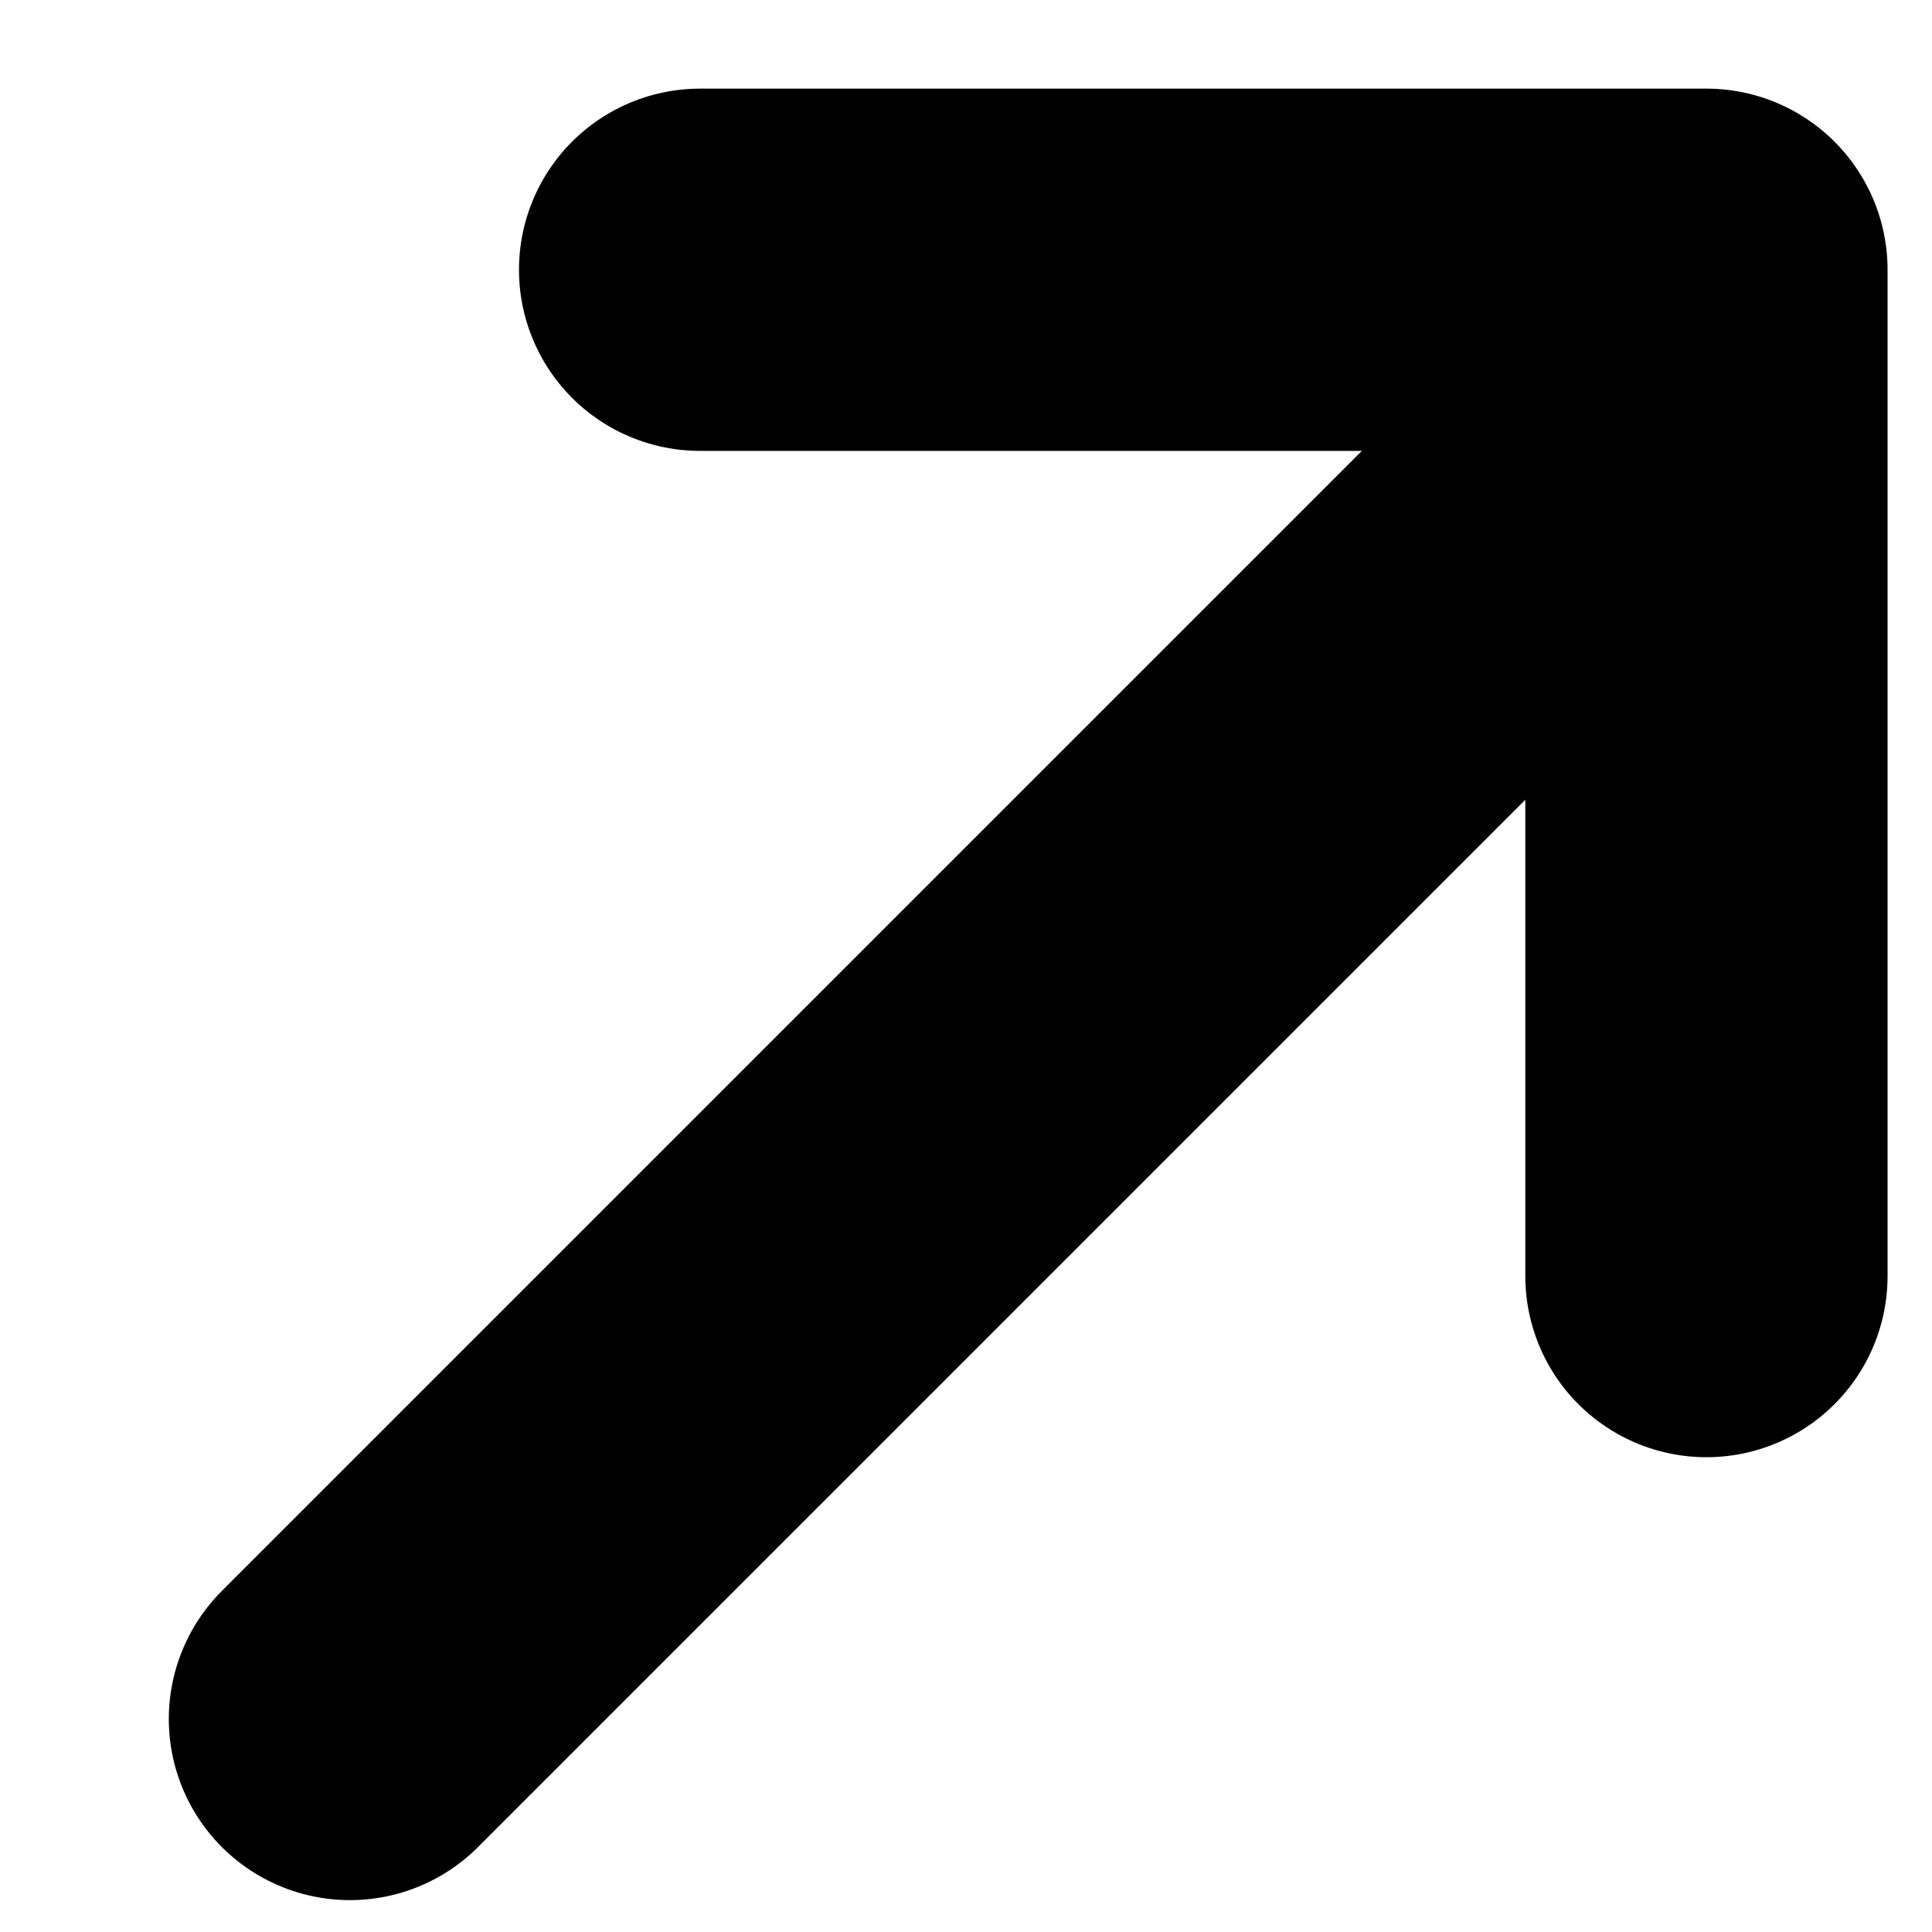
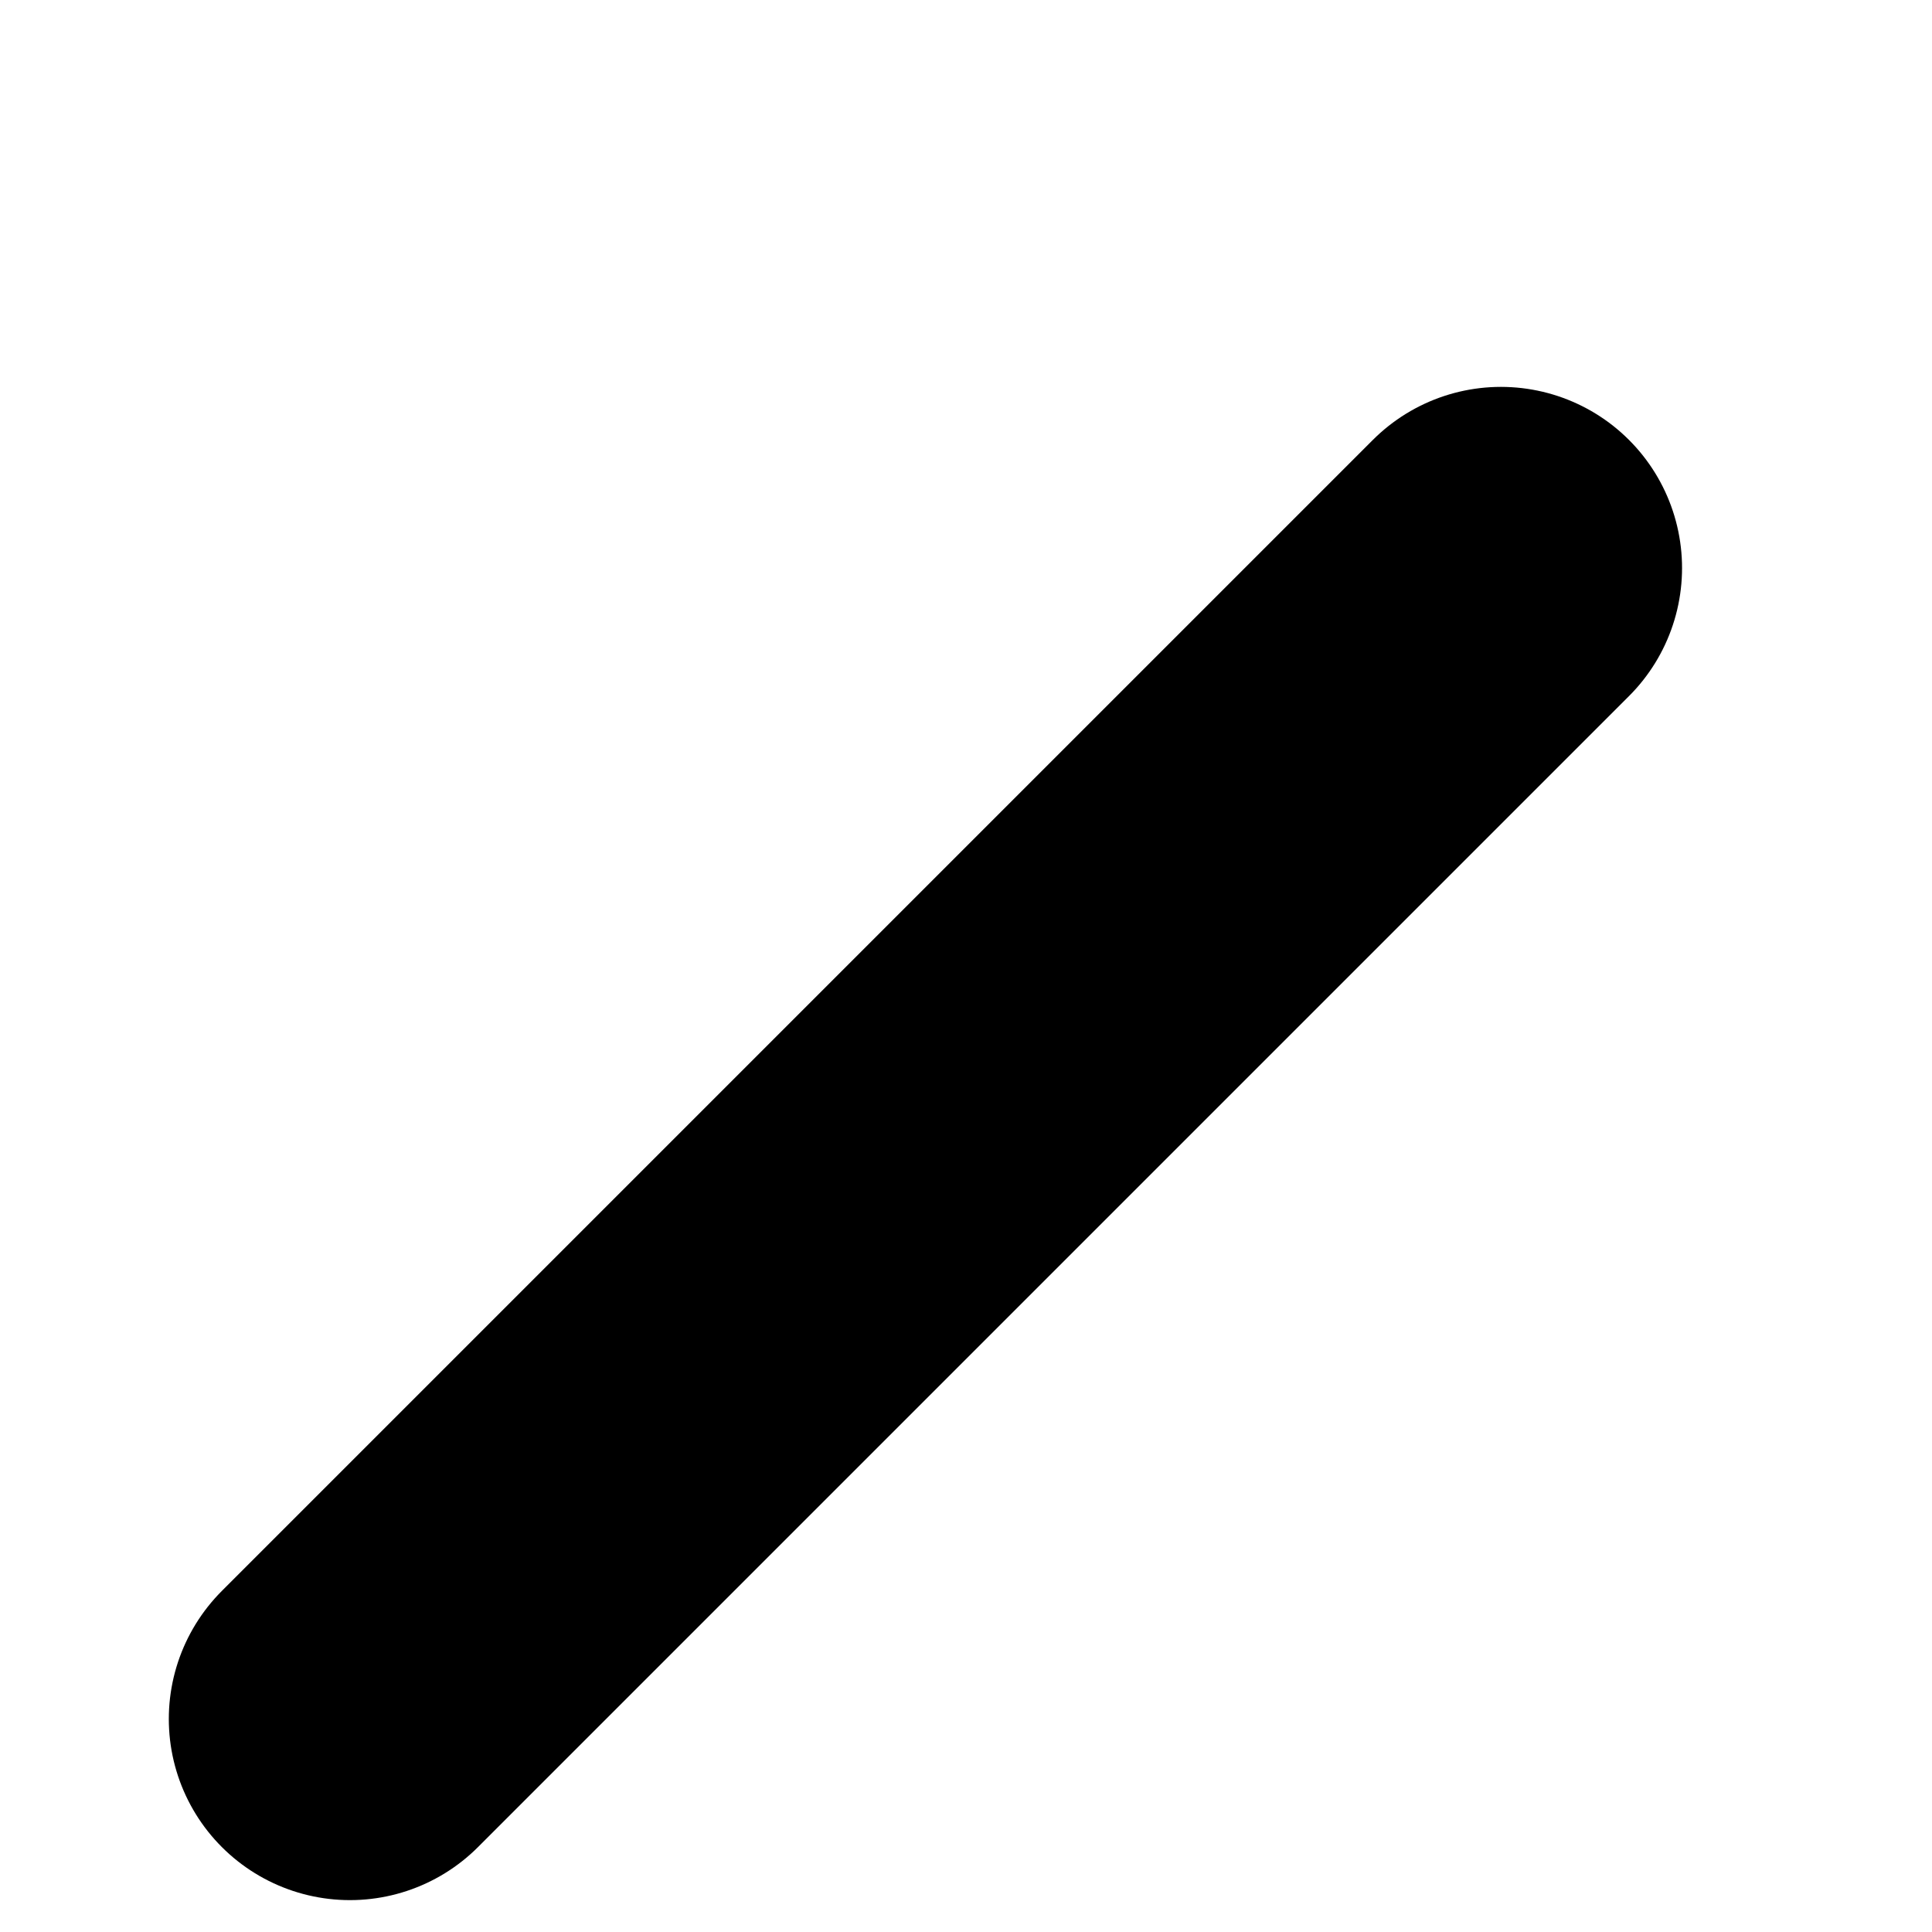
<svg xmlns="http://www.w3.org/2000/svg" width="8px" height="8px" viewBox="0 0 8 8" version="1.1">
  <title>Group 2</title>
  <g id="Desktop" stroke="none" stroke-width="1" fill="none" fill-rule="evenodd" stroke-linecap="round" stroke-linejoin="round">
    <g id="01_Home" transform="translate(-1283, -17)" stroke="#000000" stroke-width="1.5">
      <g id="Group-2" transform="translate(1284.449, 18.118)">
        <line x1="0" y1="6" x2="4.766" y2="1.234" id="Flow-2" />
-         <polyline id="Flow-5" transform="translate(3.533, 2.083) rotate(-180) translate(-3.533, -2.083) " points="1.449 0 1.449 4.167 5.616 4.167" />
      </g>
    </g>
  </g>
</svg>